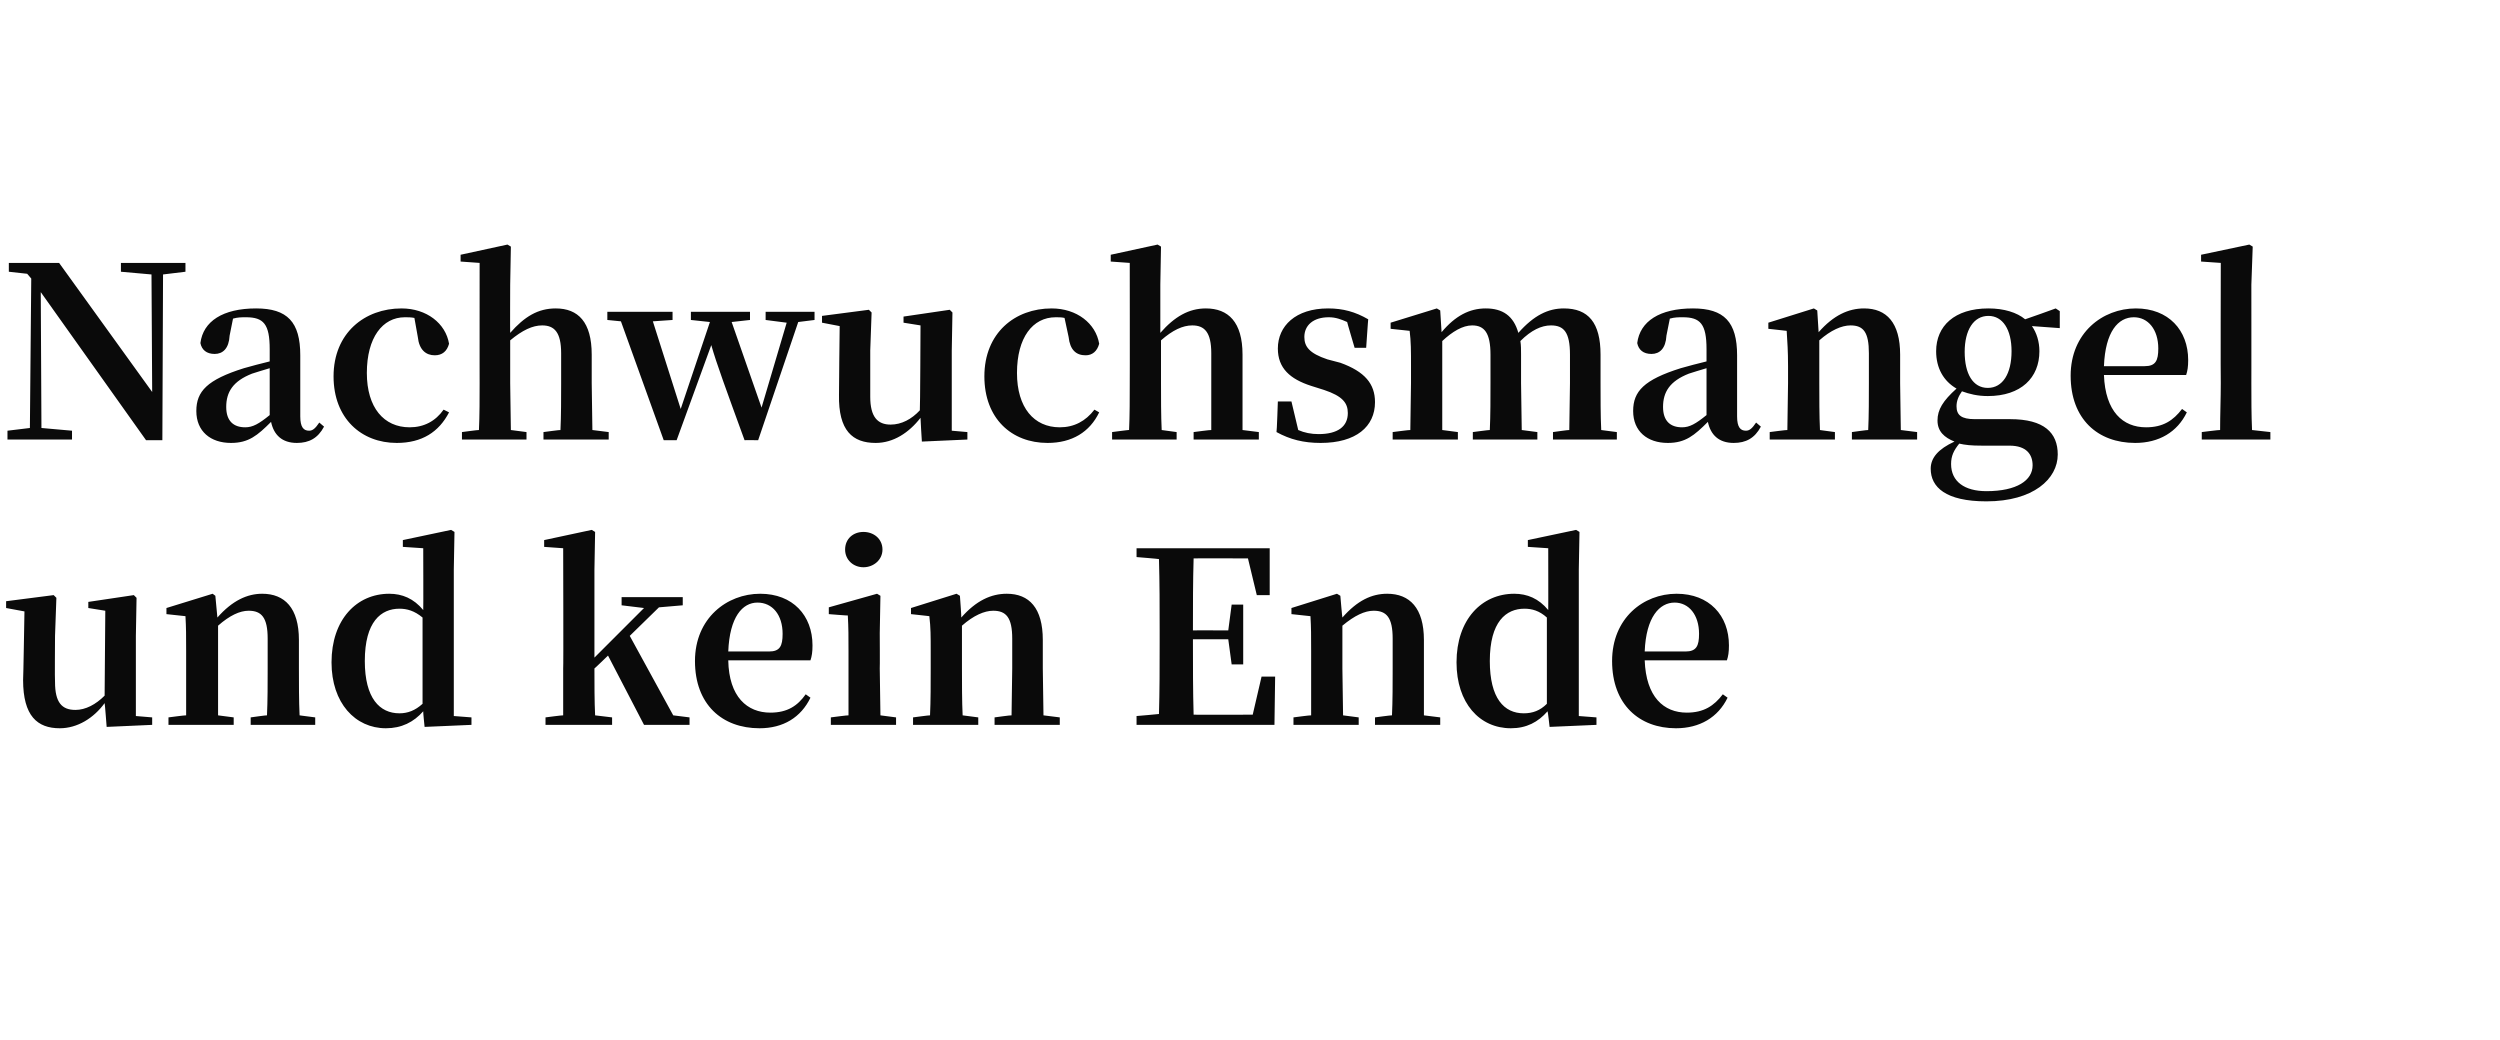
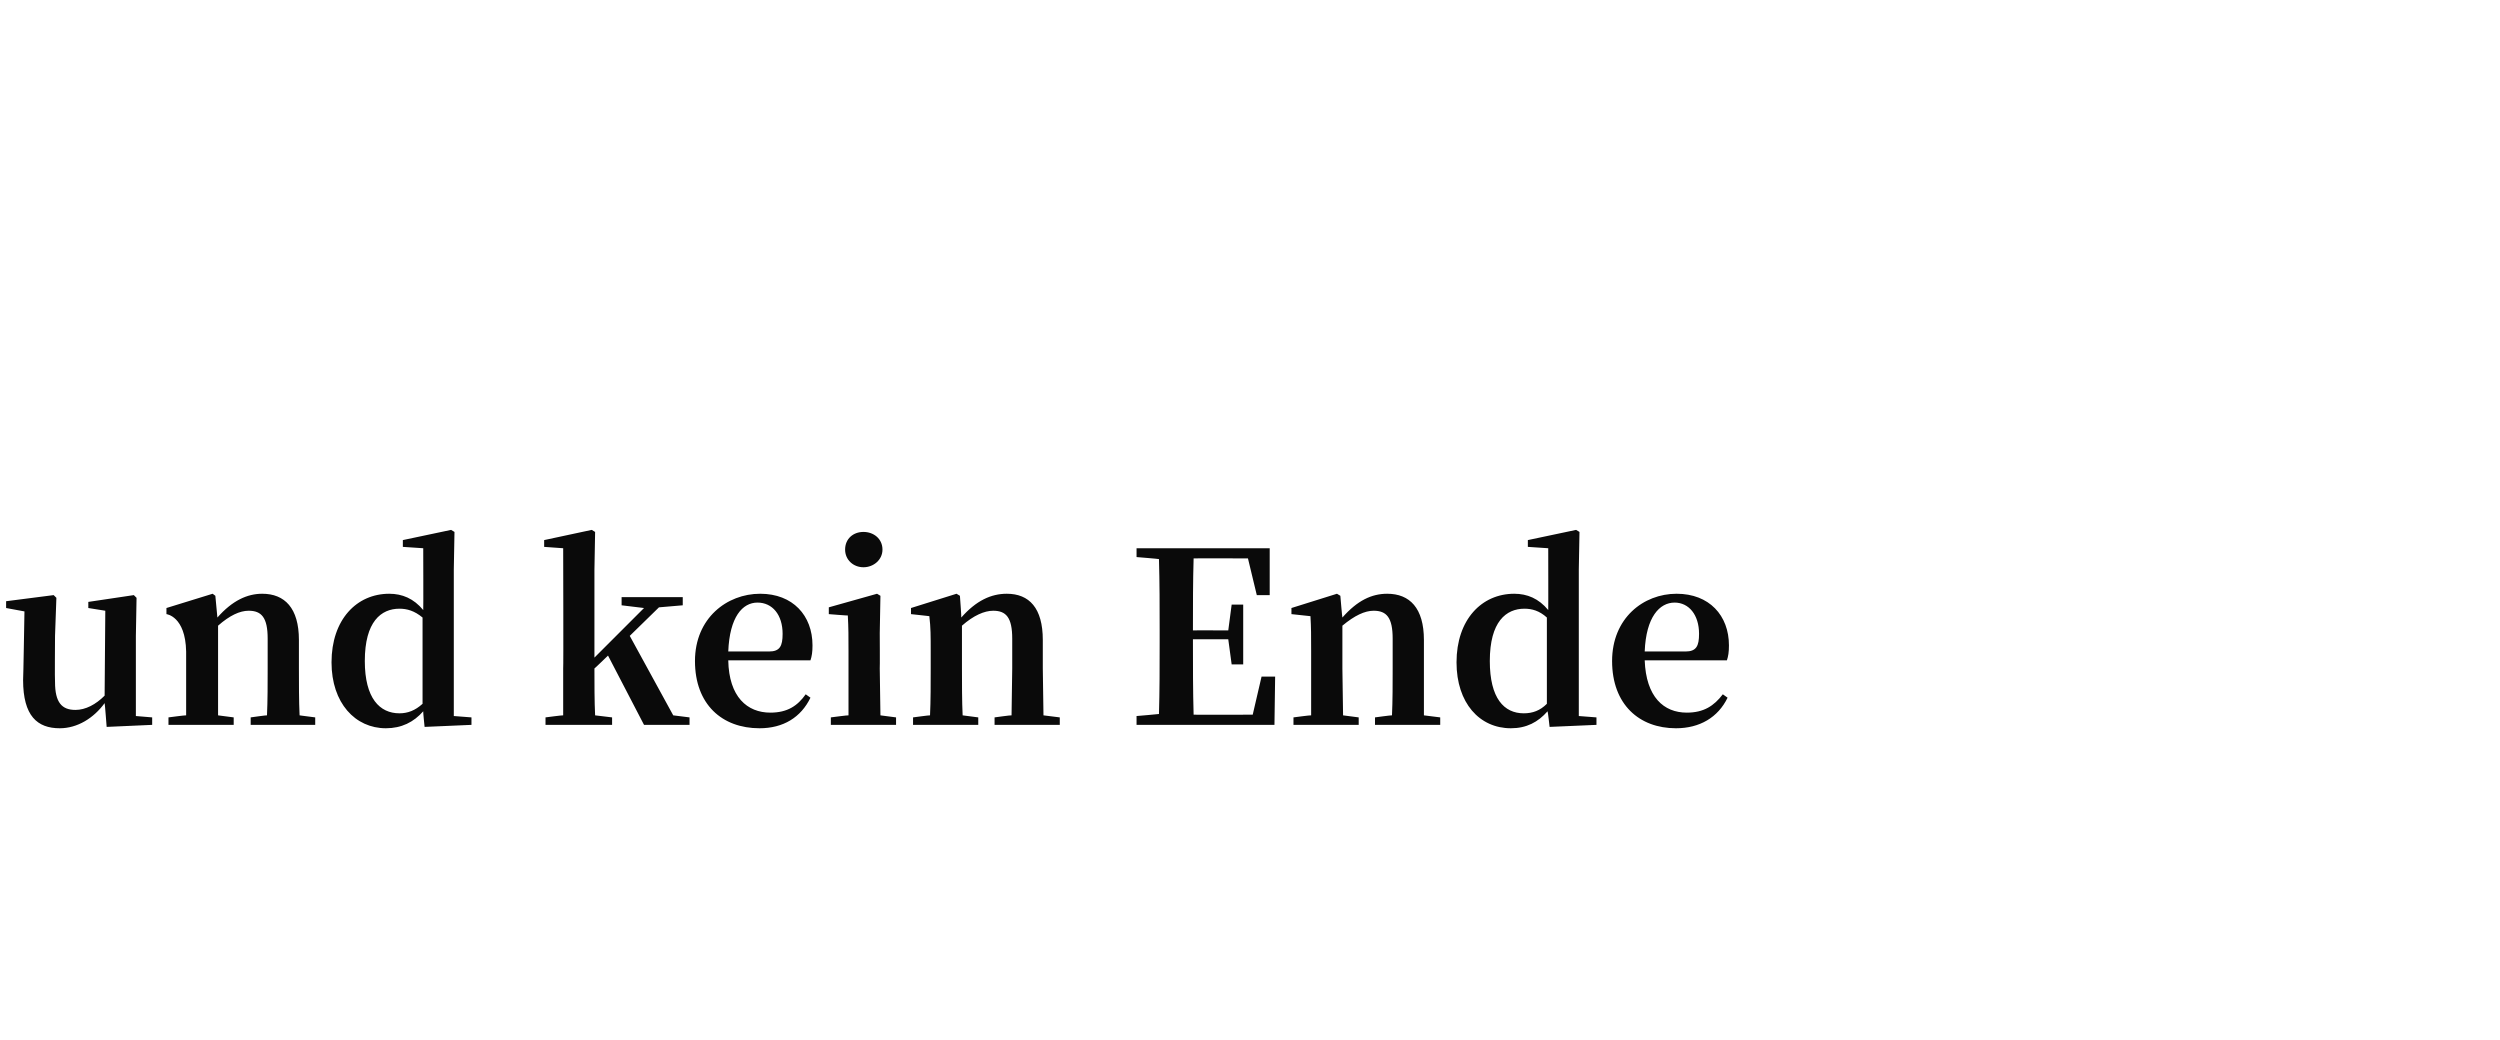
<svg xmlns="http://www.w3.org/2000/svg" version="1.1" width="368px" height="153.1px" viewBox="0 -36 368 153.1" style="top:-36px">
  <desc>Nachwuchsmangel und kein Ende</desc>
  <defs />
  <g id="Polygon15500">
-     <path d="M 22.4 69.6 L 22.4 70.7 L 15.7 71 C 15.7 71 15.44 67.55 15.4 67.5 C 13.8 69.7 11.4 71.2 8.8 71.2 C 5.5 71.2 3.4 69.4 3.4 64.1 C 3.43 64.12 3.6 54 3.6 54 L 0.9 53.5 L 0.9 52.5 L 7.9 51.6 L 8.3 52 L 8.1 57.6 C 8.1 57.6 8.05 64.36 8.1 64.4 C 8.1 67.4 9.1 68.5 11.1 68.5 C 12.6 68.5 14.1 67.7 15.4 66.4 C 15.4 66.39 15.5 53.9 15.5 53.9 L 13 53.5 L 13 52.6 L 19.7 51.6 L 20.1 52 L 20 57.6 L 20 69.4 L 22.4 69.6 Z M 46.4 69.6 L 46.4 70.7 L 36.9 70.7 L 36.9 69.6 C 36.9 69.6 39.3 69.26 39.3 69.3 C 39.4 67.3 39.4 64.4 39.4 62.4 C 39.4 62.4 39.4 58 39.4 58 C 39.4 54.9 38.5 53.9 36.6 53.9 C 35.3 53.9 33.8 54.6 32.1 56.1 C 32.1 56.1 32.1 62.4 32.1 62.4 C 32.1 64.4 32.1 67.3 32.1 69.3 C 32.13 69.3 34.4 69.6 34.4 69.6 L 34.4 70.7 L 24.8 70.7 L 24.8 69.6 C 24.8 69.6 27.37 69.26 27.4 69.3 C 27.4 67.3 27.4 64.4 27.4 62.4 C 27.4 62.4 27.4 59.9 27.4 59.9 C 27.4 57.6 27.4 56.4 27.3 54.7 C 27.3 54.7 24.5 54.4 24.5 54.4 L 24.5 53.5 L 31.3 51.4 L 31.7 51.7 C 31.7 51.7 31.99 54.91 32 54.9 C 34.2 52.4 36.4 51.4 38.6 51.4 C 41.9 51.4 44 53.5 44 58.2 C 44 58.2 44 62.4 44 62.4 C 44 64.4 44 67.3 44.1 69.3 C 44.06 69.3 46.4 69.6 46.4 69.6 Z M 62.2 54.9 C 61 53.9 59.9 53.6 58.8 53.6 C 56.1 53.6 53.7 55.5 53.7 61.3 C 53.7 66.8 55.9 69 58.8 69 C 60 69 61.1 68.6 62.2 67.6 C 62.2 67.6 62.2 54.9 62.2 54.9 Z M 69.4 69.6 L 69.4 70.7 L 62.5 71 C 62.5 71 62.26 68.7 62.3 68.7 C 60.9 70.3 59.1 71.2 56.8 71.2 C 52.3 71.2 48.8 67.5 48.8 61.5 C 48.8 55.2 52.5 51.4 57.3 51.4 C 59.2 51.4 60.9 52.1 62.3 53.8 C 62.33 53.83 62.3 44.7 62.3 44.7 L 59.3 44.5 L 59.3 43.5 L 66.4 42 L 66.9 42.3 L 66.8 47.8 L 66.8 69.4 L 69.4 69.6 Z M 101.5 69.6 L 101.5 70.7 L 94.8 70.7 L 89.5 60.5 C 89.5 60.5 87.5 62.44 87.5 62.4 C 87.5 64.5 87.5 67.3 87.6 69.3 C 87.6 69.3 90.1 69.6 90.1 69.6 L 90.1 70.7 L 80.3 70.7 L 80.3 69.6 C 80.3 69.6 82.88 69.26 82.9 69.3 C 82.9 67.2 82.9 64.4 82.9 62.4 C 82.95 62.44 82.9 44.7 82.9 44.7 L 80.1 44.5 L 80.1 43.5 L 87.1 42 L 87.6 42.3 L 87.5 47.9 L 87.5 60.8 L 94.8 53.5 L 91.5 53.1 L 91.5 51.9 L 100.5 51.9 L 100.5 53.1 L 97 53.4 L 92.7 57.6 L 99.1 69.3 L 101.5 69.6 Z M 113.2 59.9 C 114.8 59.9 115.2 59.1 115.2 57.3 C 115.2 54.5 113.7 52.7 111.5 52.7 C 109.3 52.7 107.4 54.8 107.2 59.9 C 107.2 59.9 113.2 59.9 113.2 59.9 Z M 107.2 61.2 C 107.3 66.6 110 68.9 113.4 68.9 C 115.9 68.9 117.4 67.9 118.6 66.2 C 118.6 66.2 119.3 66.7 119.3 66.7 C 117.9 69.6 115.3 71.2 111.8 71.2 C 106.3 71.2 102.3 67.7 102.3 61.3 C 102.3 55 107 51.4 111.9 51.4 C 116.7 51.4 119.6 54.6 119.6 59 C 119.6 60 119.5 60.6 119.3 61.2 C 119.3 61.2 107.2 61.2 107.2 61.2 Z M 124.4 44.9 C 124.4 43.3 125.6 42.3 127.1 42.3 C 128.6 42.3 129.9 43.3 129.9 44.9 C 129.9 46.4 128.6 47.5 127.1 47.5 C 125.6 47.5 124.4 46.4 124.4 44.9 Z M 131.9 69.6 L 131.9 70.7 L 122.3 70.7 L 122.3 69.6 C 122.3 69.6 124.88 69.26 124.9 69.3 C 124.9 67.3 124.9 64.4 124.9 62.4 C 124.9 62.4 124.9 60 124.9 60 C 124.9 57.7 124.9 56.4 124.8 54.6 C 124.84 54.63 122 54.4 122 54.4 L 122 53.4 L 129.1 51.4 L 129.6 51.7 L 129.5 57.2 C 129.5 57.2 129.53 62.44 129.5 62.4 C 129.5 64.4 129.6 67.3 129.6 69.3 C 129.6 69.3 131.9 69.6 131.9 69.6 Z M 156 69.6 L 156 70.7 L 146.4 70.7 L 146.4 69.6 C 146.4 69.6 148.85 69.26 148.9 69.3 C 148.9 67.3 149 64.4 149 62.4 C 149 62.4 149 58 149 58 C 149 54.9 148.1 53.9 146.2 53.9 C 144.9 53.9 143.3 54.6 141.6 56.1 C 141.6 56.1 141.6 62.4 141.6 62.4 C 141.6 64.4 141.6 67.3 141.7 69.3 C 141.68 69.3 144 69.6 144 69.6 L 144 70.7 L 134.4 70.7 L 134.4 69.6 C 134.4 69.6 136.92 69.26 136.9 69.3 C 137 67.3 137 64.4 137 62.4 C 137 62.4 137 59.9 137 59.9 C 137 57.6 137 56.4 136.8 54.7 C 136.85 54.7 134.1 54.4 134.1 54.4 L 134.1 53.5 L 140.8 51.4 L 141.3 51.7 C 141.3 51.7 141.54 54.91 141.5 54.9 C 143.7 52.4 145.9 51.4 148.2 51.4 C 151.5 51.4 153.5 53.5 153.5 58.2 C 153.5 58.2 153.5 62.4 153.5 62.4 C 153.5 64.4 153.6 67.3 153.6 69.3 C 153.61 69.3 156 69.6 156 69.6 Z M 187.7 63.6 L 187.6 70.7 L 167.3 70.7 L 167.3 69.4 C 167.3 69.4 170.62 69.12 170.6 69.1 C 170.7 65.7 170.7 62.1 170.7 58.6 C 170.7 58.6 170.7 56.8 170.7 56.8 C 170.7 53.3 170.7 49.8 170.6 46.3 C 170.62 46.27 167.3 46 167.3 46 L 167.3 44.7 L 186.9 44.7 L 186.9 51.6 L 185 51.6 L 183.7 46.2 C 183.7 46.2 175.66 46.16 175.7 46.2 C 175.6 49.6 175.6 53.1 175.6 56.8 C 175.56 56.77 180.8 56.8 180.8 56.8 L 181.3 53 L 183 53 L 183 61.8 L 181.3 61.8 L 180.8 58.1 C 180.8 58.1 175.56 58.1 175.6 58.1 C 175.6 62.1 175.6 65.7 175.7 69.2 C 175.66 69.23 184.4 69.2 184.4 69.2 L 185.7 63.6 L 187.7 63.6 Z M 212 69.6 L 212 70.7 L 202.4 70.7 L 202.4 69.6 C 202.4 69.6 204.89 69.26 204.9 69.3 C 205 67.3 205 64.4 205 62.4 C 205 62.4 205 58 205 58 C 205 54.9 204.1 53.9 202.2 53.9 C 200.9 53.9 199.4 54.6 197.6 56.1 C 197.6 56.1 197.6 62.4 197.6 62.4 C 197.6 64.4 197.7 67.3 197.7 69.3 C 197.71 69.3 200 69.6 200 69.6 L 200 70.7 L 190.4 70.7 L 190.4 69.6 C 190.4 69.6 192.95 69.26 193 69.3 C 193 67.3 193 64.4 193 62.4 C 193 62.4 193 59.9 193 59.9 C 193 57.6 193 56.4 192.9 54.7 C 192.88 54.7 190.1 54.4 190.1 54.4 L 190.1 53.5 L 196.8 51.4 L 197.3 51.7 C 197.3 51.7 197.57 54.91 197.6 54.9 C 199.8 52.4 201.9 51.4 204.2 51.4 C 207.5 51.4 209.6 53.5 209.6 58.2 C 209.6 58.2 209.6 62.4 209.6 62.4 C 209.6 64.4 209.6 67.3 209.6 69.3 C 209.65 69.3 212 69.6 212 69.6 Z M 227.7 54.9 C 226.6 53.9 225.5 53.6 224.4 53.6 C 221.7 53.6 219.3 55.5 219.3 61.3 C 219.3 66.8 221.4 69 224.3 69 C 225.6 69 226.7 68.6 227.7 67.6 C 227.7 67.6 227.7 54.9 227.7 54.9 Z M 235 69.6 L 235 70.7 L 228.1 71 C 228.1 71 227.85 68.7 227.8 68.7 C 226.4 70.3 224.7 71.2 222.4 71.2 C 217.8 71.2 214.4 67.5 214.4 61.5 C 214.4 55.2 218.1 51.4 222.9 51.4 C 224.8 51.4 226.5 52.1 227.9 53.8 C 227.92 53.83 227.9 44.7 227.9 44.7 L 224.9 44.5 L 224.9 43.5 L 232 42 L 232.5 42.3 L 232.4 47.8 L 232.4 69.4 L 235 69.6 Z M 248.1 59.9 C 249.7 59.9 250.1 59.1 250.1 57.3 C 250.1 54.5 248.6 52.7 246.5 52.7 C 244.3 52.7 242.3 54.8 242.1 59.9 C 242.1 59.9 248.1 59.9 248.1 59.9 Z M 242.1 61.2 C 242.3 66.6 244.9 68.9 248.3 68.9 C 250.8 68.9 252.3 67.9 253.6 66.2 C 253.6 66.2 254.3 66.7 254.3 66.7 C 252.9 69.6 250.2 71.2 246.7 71.2 C 241.3 71.2 237.3 67.7 237.3 61.3 C 237.3 55 241.9 51.4 246.8 51.4 C 251.6 51.4 254.5 54.6 254.5 59 C 254.5 60 254.4 60.6 254.2 61.2 C 254.2 61.2 242.1 61.2 242.1 61.2 Z " stroke="none" fill="#0a0a0a" />
+     <path d="M 22.4 69.6 L 22.4 70.7 L 15.7 71 C 15.7 71 15.44 67.55 15.4 67.5 C 13.8 69.7 11.4 71.2 8.8 71.2 C 5.5 71.2 3.4 69.4 3.4 64.1 C 3.43 64.12 3.6 54 3.6 54 L 0.9 53.5 L 0.9 52.5 L 7.9 51.6 L 8.3 52 L 8.1 57.6 C 8.1 57.6 8.05 64.36 8.1 64.4 C 8.1 67.4 9.1 68.5 11.1 68.5 C 12.6 68.5 14.1 67.7 15.4 66.4 C 15.4 66.39 15.5 53.9 15.5 53.9 L 13 53.5 L 13 52.6 L 19.7 51.6 L 20.1 52 L 20 57.6 L 20 69.4 L 22.4 69.6 Z M 46.4 69.6 L 46.4 70.7 L 36.9 70.7 L 36.9 69.6 C 36.9 69.6 39.3 69.26 39.3 69.3 C 39.4 67.3 39.4 64.4 39.4 62.4 C 39.4 62.4 39.4 58 39.4 58 C 39.4 54.9 38.5 53.9 36.6 53.9 C 35.3 53.9 33.8 54.6 32.1 56.1 C 32.1 56.1 32.1 62.4 32.1 62.4 C 32.1 64.4 32.1 67.3 32.1 69.3 C 32.13 69.3 34.4 69.6 34.4 69.6 L 34.4 70.7 L 24.8 70.7 L 24.8 69.6 C 24.8 69.6 27.37 69.26 27.4 69.3 C 27.4 67.3 27.4 64.4 27.4 62.4 C 27.4 62.4 27.4 59.9 27.4 59.9 C 27.3 54.7 24.5 54.4 24.5 54.4 L 24.5 53.5 L 31.3 51.4 L 31.7 51.7 C 31.7 51.7 31.99 54.91 32 54.9 C 34.2 52.4 36.4 51.4 38.6 51.4 C 41.9 51.4 44 53.5 44 58.2 C 44 58.2 44 62.4 44 62.4 C 44 64.4 44 67.3 44.1 69.3 C 44.06 69.3 46.4 69.6 46.4 69.6 Z M 62.2 54.9 C 61 53.9 59.9 53.6 58.8 53.6 C 56.1 53.6 53.7 55.5 53.7 61.3 C 53.7 66.8 55.9 69 58.8 69 C 60 69 61.1 68.6 62.2 67.6 C 62.2 67.6 62.2 54.9 62.2 54.9 Z M 69.4 69.6 L 69.4 70.7 L 62.5 71 C 62.5 71 62.26 68.7 62.3 68.7 C 60.9 70.3 59.1 71.2 56.8 71.2 C 52.3 71.2 48.8 67.5 48.8 61.5 C 48.8 55.2 52.5 51.4 57.3 51.4 C 59.2 51.4 60.9 52.1 62.3 53.8 C 62.33 53.83 62.3 44.7 62.3 44.7 L 59.3 44.5 L 59.3 43.5 L 66.4 42 L 66.9 42.3 L 66.8 47.8 L 66.8 69.4 L 69.4 69.6 Z M 101.5 69.6 L 101.5 70.7 L 94.8 70.7 L 89.5 60.5 C 89.5 60.5 87.5 62.44 87.5 62.4 C 87.5 64.5 87.5 67.3 87.6 69.3 C 87.6 69.3 90.1 69.6 90.1 69.6 L 90.1 70.7 L 80.3 70.7 L 80.3 69.6 C 80.3 69.6 82.88 69.26 82.9 69.3 C 82.9 67.2 82.9 64.4 82.9 62.4 C 82.95 62.44 82.9 44.7 82.9 44.7 L 80.1 44.5 L 80.1 43.5 L 87.1 42 L 87.6 42.3 L 87.5 47.9 L 87.5 60.8 L 94.8 53.5 L 91.5 53.1 L 91.5 51.9 L 100.5 51.9 L 100.5 53.1 L 97 53.4 L 92.7 57.6 L 99.1 69.3 L 101.5 69.6 Z M 113.2 59.9 C 114.8 59.9 115.2 59.1 115.2 57.3 C 115.2 54.5 113.7 52.7 111.5 52.7 C 109.3 52.7 107.4 54.8 107.2 59.9 C 107.2 59.9 113.2 59.9 113.2 59.9 Z M 107.2 61.2 C 107.3 66.6 110 68.9 113.4 68.9 C 115.9 68.9 117.4 67.9 118.6 66.2 C 118.6 66.2 119.3 66.7 119.3 66.7 C 117.9 69.6 115.3 71.2 111.8 71.2 C 106.3 71.2 102.3 67.7 102.3 61.3 C 102.3 55 107 51.4 111.9 51.4 C 116.7 51.4 119.6 54.6 119.6 59 C 119.6 60 119.5 60.6 119.3 61.2 C 119.3 61.2 107.2 61.2 107.2 61.2 Z M 124.4 44.9 C 124.4 43.3 125.6 42.3 127.1 42.3 C 128.6 42.3 129.9 43.3 129.9 44.9 C 129.9 46.4 128.6 47.5 127.1 47.5 C 125.6 47.5 124.4 46.4 124.4 44.9 Z M 131.9 69.6 L 131.9 70.7 L 122.3 70.7 L 122.3 69.6 C 122.3 69.6 124.88 69.26 124.9 69.3 C 124.9 67.3 124.9 64.4 124.9 62.4 C 124.9 62.4 124.9 60 124.9 60 C 124.9 57.7 124.9 56.4 124.8 54.6 C 124.84 54.63 122 54.4 122 54.4 L 122 53.4 L 129.1 51.4 L 129.6 51.7 L 129.5 57.2 C 129.5 57.2 129.53 62.44 129.5 62.4 C 129.5 64.4 129.6 67.3 129.6 69.3 C 129.6 69.3 131.9 69.6 131.9 69.6 Z M 156 69.6 L 156 70.7 L 146.4 70.7 L 146.4 69.6 C 146.4 69.6 148.85 69.26 148.9 69.3 C 148.9 67.3 149 64.4 149 62.4 C 149 62.4 149 58 149 58 C 149 54.9 148.1 53.9 146.2 53.9 C 144.9 53.9 143.3 54.6 141.6 56.1 C 141.6 56.1 141.6 62.4 141.6 62.4 C 141.6 64.4 141.6 67.3 141.7 69.3 C 141.68 69.3 144 69.6 144 69.6 L 144 70.7 L 134.4 70.7 L 134.4 69.6 C 134.4 69.6 136.92 69.26 136.9 69.3 C 137 67.3 137 64.4 137 62.4 C 137 62.4 137 59.9 137 59.9 C 137 57.6 137 56.4 136.8 54.7 C 136.85 54.7 134.1 54.4 134.1 54.4 L 134.1 53.5 L 140.8 51.4 L 141.3 51.7 C 141.3 51.7 141.54 54.91 141.5 54.9 C 143.7 52.4 145.9 51.4 148.2 51.4 C 151.5 51.4 153.5 53.5 153.5 58.2 C 153.5 58.2 153.5 62.4 153.5 62.4 C 153.5 64.4 153.6 67.3 153.6 69.3 C 153.61 69.3 156 69.6 156 69.6 Z M 187.7 63.6 L 187.6 70.7 L 167.3 70.7 L 167.3 69.4 C 167.3 69.4 170.62 69.12 170.6 69.1 C 170.7 65.7 170.7 62.1 170.7 58.6 C 170.7 58.6 170.7 56.8 170.7 56.8 C 170.7 53.3 170.7 49.8 170.6 46.3 C 170.62 46.27 167.3 46 167.3 46 L 167.3 44.7 L 186.9 44.7 L 186.9 51.6 L 185 51.6 L 183.7 46.2 C 183.7 46.2 175.66 46.16 175.7 46.2 C 175.6 49.6 175.6 53.1 175.6 56.8 C 175.56 56.77 180.8 56.8 180.8 56.8 L 181.3 53 L 183 53 L 183 61.8 L 181.3 61.8 L 180.8 58.1 C 180.8 58.1 175.56 58.1 175.6 58.1 C 175.6 62.1 175.6 65.7 175.7 69.2 C 175.66 69.23 184.4 69.2 184.4 69.2 L 185.7 63.6 L 187.7 63.6 Z M 212 69.6 L 212 70.7 L 202.4 70.7 L 202.4 69.6 C 202.4 69.6 204.89 69.26 204.9 69.3 C 205 67.3 205 64.4 205 62.4 C 205 62.4 205 58 205 58 C 205 54.9 204.1 53.9 202.2 53.9 C 200.9 53.9 199.4 54.6 197.6 56.1 C 197.6 56.1 197.6 62.4 197.6 62.4 C 197.6 64.4 197.7 67.3 197.7 69.3 C 197.71 69.3 200 69.6 200 69.6 L 200 70.7 L 190.4 70.7 L 190.4 69.6 C 190.4 69.6 192.95 69.26 193 69.3 C 193 67.3 193 64.4 193 62.4 C 193 62.4 193 59.9 193 59.9 C 193 57.6 193 56.4 192.9 54.7 C 192.88 54.7 190.1 54.4 190.1 54.4 L 190.1 53.5 L 196.8 51.4 L 197.3 51.7 C 197.3 51.7 197.57 54.91 197.6 54.9 C 199.8 52.4 201.9 51.4 204.2 51.4 C 207.5 51.4 209.6 53.5 209.6 58.2 C 209.6 58.2 209.6 62.4 209.6 62.4 C 209.6 64.4 209.6 67.3 209.6 69.3 C 209.65 69.3 212 69.6 212 69.6 Z M 227.7 54.9 C 226.6 53.9 225.5 53.6 224.4 53.6 C 221.7 53.6 219.3 55.5 219.3 61.3 C 219.3 66.8 221.4 69 224.3 69 C 225.6 69 226.7 68.6 227.7 67.6 C 227.7 67.6 227.7 54.9 227.7 54.9 Z M 235 69.6 L 235 70.7 L 228.1 71 C 228.1 71 227.85 68.7 227.8 68.7 C 226.4 70.3 224.7 71.2 222.4 71.2 C 217.8 71.2 214.4 67.5 214.4 61.5 C 214.4 55.2 218.1 51.4 222.9 51.4 C 224.8 51.4 226.5 52.1 227.9 53.8 C 227.92 53.83 227.9 44.7 227.9 44.7 L 224.9 44.5 L 224.9 43.5 L 232 42 L 232.5 42.3 L 232.4 47.8 L 232.4 69.4 L 235 69.6 Z M 248.1 59.9 C 249.7 59.9 250.1 59.1 250.1 57.3 C 250.1 54.5 248.6 52.7 246.5 52.7 C 244.3 52.7 242.3 54.8 242.1 59.9 C 242.1 59.9 248.1 59.9 248.1 59.9 Z M 242.1 61.2 C 242.3 66.6 244.9 68.9 248.3 68.9 C 250.8 68.9 252.3 67.9 253.6 66.2 C 253.6 66.2 254.3 66.7 254.3 66.7 C 252.9 69.6 250.2 71.2 246.7 71.2 C 241.3 71.2 237.3 67.7 237.3 61.3 C 237.3 55 241.9 51.4 246.8 51.4 C 251.6 51.4 254.5 54.6 254.5 59 C 254.5 60 254.4 60.6 254.2 61.2 C 254.2 61.2 242.1 61.2 242.1 61.2 Z " stroke="none" fill="#0a0a0a" />
  </g>
  <g id="Polygon15499">
-     <path d="M 27.3 4 L 24 4.4 L 23.9 28.8 L 21.5 28.8 L 6 7 L 6.1 27 L 10.6 27.4 L 10.6 28.7 L 1.1 28.7 L 1.1 27.4 L 4.4 27 L 4.6 5 L 4 4.3 L 1.3 4 L 1.3 2.7 L 8.7 2.7 L 22.4 21.7 L 22.3 4.4 L 17.8 4 L 17.8 2.7 L 27.3 2.7 L 27.3 4 Z M 39.7 18.2 C 38.7 18.5 37.7 18.8 37.1 19 C 34.3 20.1 33.3 21.7 33.3 23.9 C 33.3 26 34.4 26.9 36.1 26.9 C 37.2 26.9 38.1 26.4 39.7 25.1 C 39.7 25.1 39.7 18.2 39.7 18.2 Z M 47.7 26.8 C 46.8 28.5 45.5 29.2 43.7 29.2 C 41.5 29.2 40.3 28 39.9 26.1 C 37.9 28.1 36.6 29.2 34 29.2 C 31 29.2 28.9 27.5 28.9 24.5 C 28.9 21.6 30.5 19.9 35.9 18.2 C 37 17.9 38.4 17.5 39.7 17.2 C 39.7 17.2 39.7 15.4 39.7 15.4 C 39.7 11.7 38.8 10.7 36.2 10.7 C 35.6 10.7 35 10.7 34.3 10.9 C 34.3 10.9 33.8 13.4 33.8 13.4 C 33.7 15.3 32.8 16.1 31.6 16.1 C 30.4 16.1 29.7 15.5 29.5 14.5 C 29.9 11.3 32.8 9.4 37.7 9.4 C 42.3 9.4 44.2 11.4 44.2 16.3 C 44.2 16.3 44.2 25.3 44.2 25.3 C 44.2 26.9 44.7 27.4 45.5 27.4 C 46 27.4 46.4 27.1 47 26.2 C 47 26.2 47.7 26.8 47.7 26.8 Z M 61 10.8 C 60.5 10.7 60.1 10.7 59.6 10.7 C 56.3 10.7 54 13.7 54 18.9 C 54 24 56.5 26.9 60.3 26.9 C 62.4 26.9 64.1 26 65.3 24.3 C 65.3 24.3 66.1 24.7 66.1 24.7 C 64.6 27.6 62.1 29.2 58.4 29.2 C 53.2 29.2 49.1 25.6 49.1 19.4 C 49.1 13 53.7 9.4 59.1 9.4 C 62.8 9.4 65.6 11.6 66.1 14.6 C 65.8 15.7 65.1 16.3 64 16.3 C 62.7 16.3 61.7 15.5 61.5 13.6 C 61.5 13.6 61 10.8 61 10.8 Z M 89.6 27.6 L 89.6 28.7 L 80 28.7 L 80 27.6 C 80 27.6 82.53 27.26 82.5 27.3 C 82.6 25.3 82.6 22.4 82.6 20.4 C 82.6 20.4 82.6 16 82.6 16 C 82.6 12.9 81.6 11.9 79.8 11.9 C 78.4 11.9 76.9 12.6 75.1 14.1 C 75.1 14.1 75.1 20.4 75.1 20.4 C 75.1 22.4 75.2 25.3 75.2 27.3 C 75.25 27.3 77.5 27.6 77.5 27.6 L 77.5 28.7 L 68 28.7 L 68 27.6 C 68 27.6 70.52 27.26 70.5 27.3 C 70.6 25.3 70.6 22.4 70.6 20.4 C 70.59 20.44 70.6 2.7 70.6 2.7 L 67.8 2.5 L 67.8 1.5 L 74.7 0 L 75.2 0.3 L 75.1 5.9 C 75.1 5.9 75.07 12.98 75.1 13 C 77.2 10.6 79.2 9.4 81.8 9.4 C 85.1 9.4 87.1 11.4 87.1 16.2 C 87.1 16.2 87.1 20.4 87.1 20.4 C 87.1 22.4 87.2 25.3 87.2 27.3 C 87.22 27.3 89.6 27.6 89.6 27.6 Z M 119.9 11.1 L 117.5 11.4 L 111.6 28.8 C 111.6 28.8 109.62 28.77 109.6 28.8 C 106.8 21.1 105.5 17.6 104.7 14.8 C 104.68 14.84 99.6 28.8 99.6 28.8 L 97.7 28.8 L 91.4 11.3 L 89.4 11.1 L 89.4 9.9 L 99 9.9 L 99 11.1 L 96.1 11.3 L 100.2 24.2 L 104.5 11.4 L 101.7 11.1 L 101.7 9.9 L 110.4 9.9 L 110.4 11.1 L 107.7 11.4 L 112.1 24 L 115.8 11.5 L 112.7 11.1 L 112.7 9.9 L 119.9 9.9 L 119.9 11.1 Z M 142.4 27.6 L 142.4 28.7 L 135.7 29 C 135.7 29 135.48 25.55 135.5 25.5 C 133.8 27.7 131.5 29.2 128.9 29.2 C 125.5 29.2 123.4 27.4 123.5 22.1 C 123.48 22.12 123.6 12 123.6 12 L 121 11.5 L 121 10.5 L 127.9 9.6 L 128.3 10 L 128.1 15.6 C 128.1 15.6 128.1 22.36 128.1 22.4 C 128.1 25.4 129.2 26.5 131.1 26.5 C 132.7 26.5 134.2 25.7 135.4 24.4 C 135.45 24.39 135.5 11.9 135.5 11.9 L 133 11.5 L 133 10.6 L 139.8 9.6 L 140.2 10 L 140.1 15.6 L 140.1 27.4 L 142.4 27.6 Z M 156.7 10.8 C 156.3 10.7 155.8 10.7 155.4 10.7 C 152 10.7 149.7 13.7 149.7 18.9 C 149.7 24 152.2 26.9 156 26.9 C 158.1 26.9 159.8 26 161.1 24.3 C 161.1 24.3 161.8 24.7 161.8 24.7 C 160.4 27.6 157.8 29.2 154.2 29.2 C 148.9 29.2 144.9 25.6 144.9 19.4 C 144.9 13 149.4 9.4 154.8 9.4 C 158.5 9.4 161.3 11.6 161.8 14.6 C 161.5 15.7 160.8 16.3 159.8 16.3 C 158.4 16.3 157.5 15.5 157.3 13.6 C 157.3 13.6 156.7 10.8 156.7 10.8 Z M 185.3 27.6 L 185.3 28.7 L 175.7 28.7 L 175.7 27.6 C 175.7 27.6 178.25 27.26 178.3 27.3 C 178.3 25.3 178.3 22.4 178.3 20.4 C 178.3 20.4 178.3 16 178.3 16 C 178.3 12.9 177.3 11.9 175.5 11.9 C 174.1 11.9 172.6 12.6 170.9 14.1 C 170.9 14.1 170.9 20.4 170.9 20.4 C 170.9 22.4 170.9 25.3 171 27.3 C 170.97 27.3 173.2 27.6 173.2 27.6 L 173.2 28.7 L 163.7 28.7 L 163.7 27.6 C 163.7 27.6 166.25 27.26 166.2 27.3 C 166.3 25.3 166.3 22.4 166.3 20.4 C 166.32 20.44 166.3 2.7 166.3 2.7 L 163.5 2.5 L 163.5 1.5 L 170.4 0 L 170.9 0.3 L 170.8 5.9 C 170.8 5.9 170.8 12.98 170.8 13 C 172.9 10.6 175 9.4 177.5 9.4 C 180.8 9.4 182.9 11.4 182.9 16.2 C 182.9 16.2 182.9 20.4 182.9 20.4 C 182.9 22.4 182.9 25.3 182.9 27.3 C 182.94 27.3 185.3 27.6 185.3 27.6 Z M 197.3 17.4 C 200.9 18.7 202.4 20.5 202.4 23.2 C 202.4 26.8 199.6 29.2 194.4 29.2 C 191.9 29.2 189.9 28.7 187.9 27.6 C 187.95 27.61 188.1 23.1 188.1 23.1 L 190.1 23.1 C 190.1 23.1 191.1 27.3 191.1 27.3 C 192 27.7 193 27.9 194.1 27.9 C 196.9 27.9 198.4 26.8 198.4 24.8 C 198.4 23.3 197.6 22.3 194.9 21.4 C 194.9 21.4 193 20.8 193 20.8 C 189.9 19.8 188.1 18.2 188.1 15.3 C 188.1 12 190.7 9.4 195.5 9.4 C 197.7 9.4 199.5 9.9 201.4 11 C 201.39 10.95 201.1 15.2 201.1 15.2 L 199.4 15.2 C 199.4 15.2 198.27 11.37 198.3 11.4 C 197.4 11 196.6 10.7 195.6 10.7 C 193.3 10.7 192 11.9 192 13.6 C 192 15 192.7 16 195.4 16.9 C 195.4 16.9 197.3 17.4 197.3 17.4 Z M 238 27.6 L 238 28.7 L 228.6 28.7 L 228.6 27.6 C 228.6 27.6 231 27.26 231 27.3 C 231 25.3 231.1 22.4 231.1 20.4 C 231.1 20.4 231.1 16.2 231.1 16.2 C 231.1 12.9 230.2 11.9 228.3 11.9 C 226.9 11.9 225.4 12.6 223.8 14.2 C 223.9 14.8 223.9 15.5 223.9 16.2 C 223.9 16.2 223.9 20.4 223.9 20.4 C 223.9 22.4 224 25.3 224 27.3 C 224.03 27.3 226.3 27.6 226.3 27.6 L 226.3 28.7 L 216.8 28.7 L 216.8 27.6 C 216.8 27.6 219.34 27.26 219.3 27.3 C 219.4 25.3 219.4 22.4 219.4 20.4 C 219.4 20.4 219.4 16.2 219.4 16.2 C 219.4 13 218.5 11.9 216.7 11.9 C 215.3 11.9 213.8 12.8 212.3 14.2 C 212.3 14.2 212.3 20.4 212.3 20.4 C 212.3 22.4 212.3 25.3 212.3 27.3 C 212.34 27.3 214.6 27.6 214.6 27.6 L 214.6 28.7 L 205 28.7 L 205 27.6 C 205 27.6 207.58 27.26 207.6 27.3 C 207.6 25.3 207.7 22.4 207.7 20.4 C 207.7 20.4 207.7 17.9 207.7 17.9 C 207.7 15.6 207.7 14.3 207.5 12.7 C 207.51 12.7 204.7 12.4 204.7 12.4 L 204.7 11.5 L 211.5 9.4 L 212 9.7 C 212 9.7 212.2 12.88 212.2 12.9 C 214.2 10.5 216.3 9.4 218.7 9.4 C 221.2 9.4 222.8 10.5 223.5 13 C 225.8 10.4 227.9 9.4 230.2 9.4 C 233.8 9.4 235.6 11.5 235.6 16.2 C 235.6 16.2 235.6 20.4 235.6 20.4 C 235.6 22.4 235.6 25.3 235.7 27.3 C 235.65 27.3 238 27.6 238 27.6 Z M 251.2 18.2 C 250.2 18.5 249.2 18.8 248.6 19 C 245.8 20.1 244.8 21.7 244.8 23.9 C 244.8 26 245.9 26.9 247.6 26.9 C 248.7 26.9 249.6 26.4 251.2 25.1 C 251.2 25.1 251.2 18.2 251.2 18.2 Z M 259.2 26.8 C 258.3 28.5 257 29.2 255.2 29.2 C 253 29.2 251.8 28 251.4 26.1 C 249.4 28.1 248.1 29.2 245.5 29.2 C 242.5 29.2 240.4 27.5 240.4 24.5 C 240.4 21.6 242 19.9 247.4 18.2 C 248.5 17.9 249.9 17.5 251.2 17.2 C 251.2 17.2 251.2 15.4 251.2 15.4 C 251.2 11.7 250.3 10.7 247.7 10.7 C 247.1 10.7 246.5 10.7 245.8 10.9 C 245.8 10.9 245.3 13.4 245.3 13.4 C 245.2 15.3 244.3 16.1 243.1 16.1 C 241.9 16.1 241.2 15.5 241 14.5 C 241.4 11.3 244.3 9.4 249.2 9.4 C 253.8 9.4 255.7 11.4 255.7 16.3 C 255.7 16.3 255.7 25.3 255.7 25.3 C 255.7 26.9 256.2 27.4 257 27.4 C 257.5 27.4 257.9 27.1 258.5 26.2 C 258.5 26.2 259.2 26.8 259.2 26.8 Z M 282.2 27.6 L 282.2 28.7 L 272.6 28.7 L 272.6 27.6 C 272.6 27.6 275.03 27.26 275 27.3 C 275.1 25.3 275.1 22.4 275.1 20.4 C 275.1 20.4 275.1 16 275.1 16 C 275.1 12.9 274.3 11.9 272.4 11.9 C 271.1 11.9 269.5 12.6 267.8 14.1 C 267.8 14.1 267.8 20.4 267.8 20.4 C 267.8 22.4 267.8 25.3 267.9 27.3 C 267.85 27.3 270.1 27.6 270.1 27.6 L 270.1 28.7 L 260.5 28.7 L 260.5 27.6 C 260.5 27.6 263.09 27.26 263.1 27.3 C 263.1 25.3 263.2 22.4 263.2 20.4 C 263.2 20.4 263.2 17.9 263.2 17.9 C 263.2 15.6 263.1 14.4 263 12.7 C 263.02 12.7 260.3 12.4 260.3 12.4 L 260.3 11.5 L 267 9.4 L 267.5 9.7 C 267.5 9.7 267.71 12.91 267.7 12.9 C 269.9 10.4 272.1 9.4 274.4 9.4 C 277.7 9.4 279.7 11.5 279.7 16.2 C 279.7 16.2 279.7 20.4 279.7 20.4 C 279.7 22.4 279.8 25.3 279.8 27.3 C 279.79 27.3 282.2 27.6 282.2 27.6 Z M 296.1 15.7 C 296.1 12.5 294.8 10.5 292.7 10.5 C 290.5 10.5 289.2 12.6 289.2 15.8 C 289.2 19 290.4 21.1 292.6 21.1 C 294.8 21.1 296.1 19 296.1 15.7 Z M 291.8 29.6 C 290.1 29.6 289.3 29.5 288.4 29.3 C 287.6 30.3 287.2 31.1 287.2 32.3 C 287.2 34.9 289.2 36.3 292.4 36.3 C 296.9 36.3 299.2 34.7 299.2 32.5 C 299.2 30.9 298.3 29.6 295.8 29.6 C 295.8 29.6 291.8 29.6 291.8 29.6 Z M 303.2 12.3 C 303.2 12.3 299.07 12 299.1 12 C 299.8 13 300.2 14.3 300.2 15.7 C 300.2 19.6 297.5 22.3 292.6 22.3 C 291.1 22.3 289.9 22 288.8 21.6 C 288.3 22.3 288 23 288 23.8 C 288 25.1 288.7 25.7 290.7 25.7 C 290.7 25.7 295.9 25.7 295.9 25.7 C 300.9 25.7 302.9 27.7 302.9 30.9 C 302.9 34.5 299.3 37.8 292.4 37.8 C 286.4 37.8 284.2 35.7 284.2 33 C 284.2 31.4 285.3 30.1 287.7 29 C 286.2 28.4 285.2 27.5 285.2 25.9 C 285.2 24.3 286 23 288 21.2 C 286.1 20.1 285 18.2 285 15.7 C 285 12 287.7 9.4 292.7 9.4 C 295 9.4 296.9 10 298.1 11 C 298.13 11.02 302.6 9.4 302.6 9.4 L 303.2 9.8 L 303.2 12.3 Z M 315.7 17.9 C 317.3 17.9 317.7 17.1 317.7 15.3 C 317.7 12.5 316.2 10.7 314.1 10.7 C 311.8 10.7 309.9 12.8 309.7 17.9 C 309.7 17.9 315.7 17.9 315.7 17.9 Z M 309.7 19.2 C 309.9 24.6 312.5 26.9 315.9 26.9 C 318.4 26.9 319.9 25.9 321.2 24.2 C 321.2 24.2 321.9 24.7 321.9 24.7 C 320.5 27.6 317.8 29.2 314.3 29.2 C 308.8 29.2 304.8 25.7 304.8 19.3 C 304.8 13 309.5 9.4 314.4 9.4 C 319.2 9.4 322.1 12.6 322.1 17 C 322.1 18 322 18.6 321.8 19.2 C 321.8 19.2 309.7 19.2 309.7 19.2 Z M 334.2 27.6 L 334.2 28.7 L 324.1 28.7 L 324.1 27.6 C 324.1 27.6 326.76 27.26 326.8 27.3 C 326.8 25.1 326.9 22.6 326.9 20.4 C 326.86 20.44 326.9 2.7 326.9 2.7 L 324 2.5 L 324 1.5 L 331.1 0 L 331.6 0.3 L 331.4 5.9 C 331.4 5.9 331.41 20.44 331.4 20.4 C 331.4 22.6 331.4 25.1 331.5 27.3 C 331.52 27.3 334.2 27.6 334.2 27.6 Z " stroke="none" fill="#0a0a0a" />
-   </g>
+     </g>
</svg>